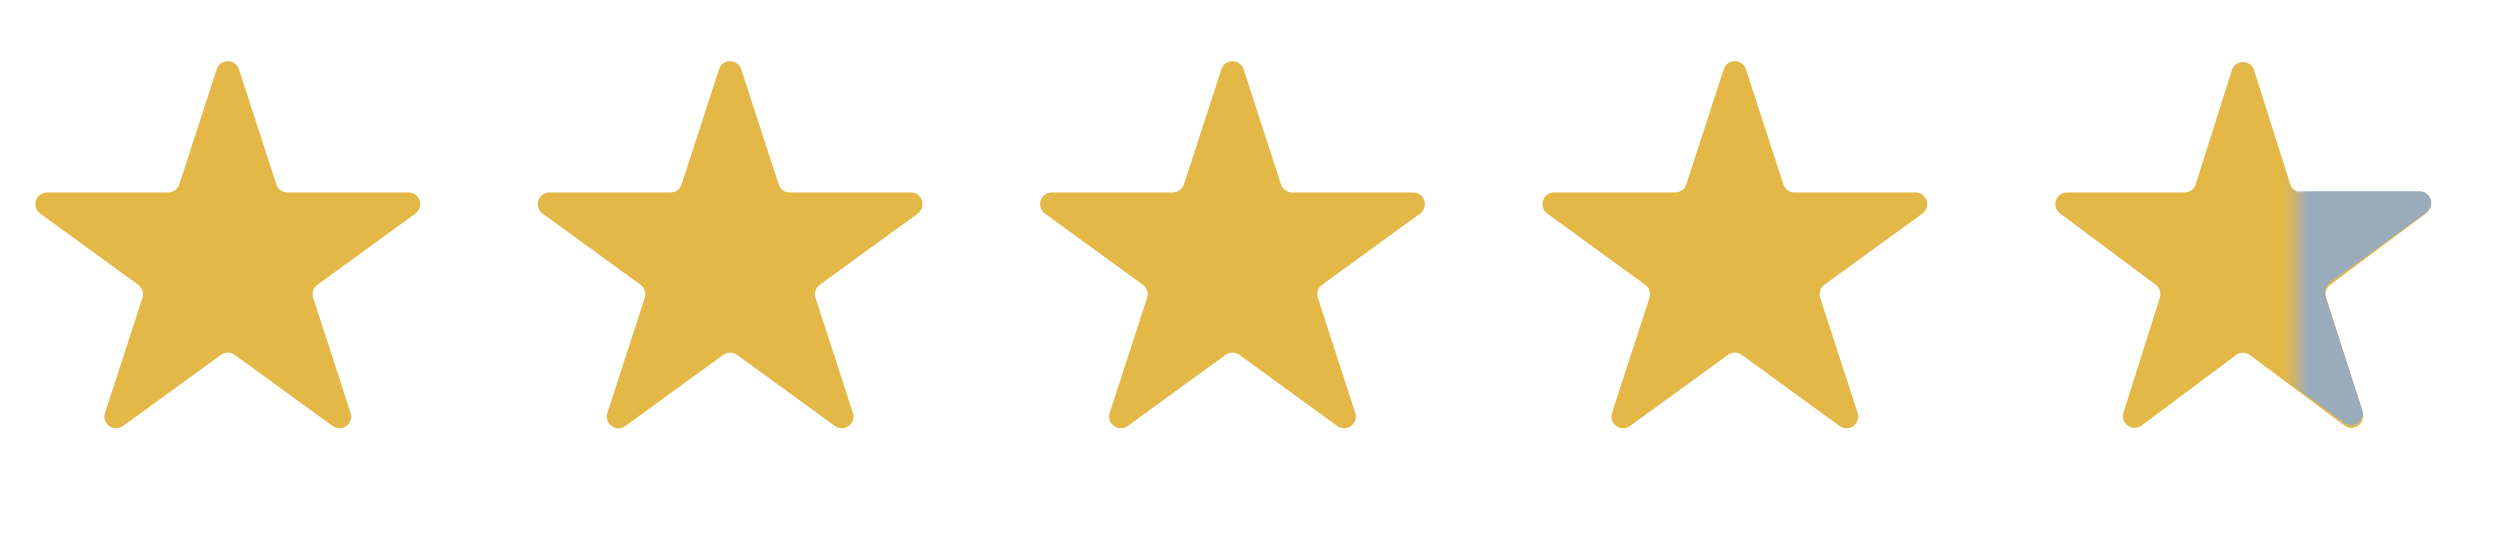
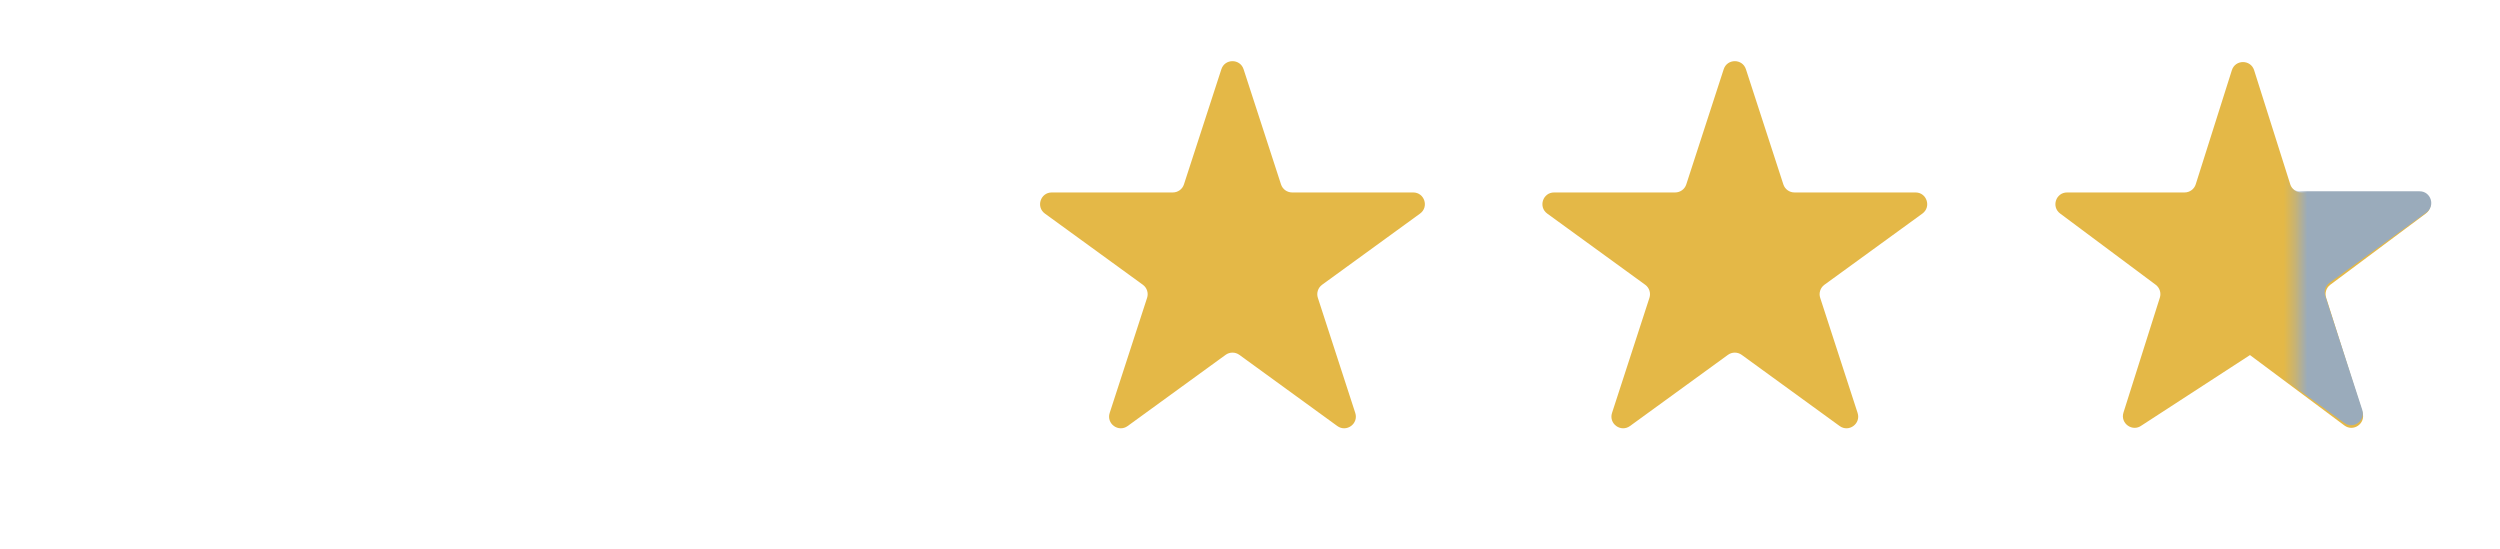
<svg xmlns="http://www.w3.org/2000/svg" width="214" height="47" viewBox="0 0 214 47" fill="none">
-   <path d="M18.549 5.927C18.848 5.006 20.152 5.006 20.451 5.927L23.654 15.783C23.787 16.195 24.171 16.474 24.605 16.474H34.968C35.937 16.474 36.339 17.714 35.556 18.283L27.172 24.375C26.821 24.629 26.674 25.081 26.808 25.493L30.011 35.349C30.31 36.27 29.256 37.036 28.472 36.467L20.088 30.375C19.737 30.121 19.263 30.121 18.912 30.375L10.528 36.467C9.744 37.036 8.69 36.27 8.989 35.349L12.192 25.493C12.326 25.081 12.179 24.629 11.828 24.375L3.444 18.283C2.661 17.714 3.063 16.474 4.032 16.474H14.395C14.829 16.474 15.213 16.195 15.347 15.783L18.549 5.927Z" fill="#E4B847" />
-   <path d="M61.549 5.927C61.848 5.006 63.152 5.006 63.451 5.927L66.653 15.783C66.787 16.195 67.171 16.474 67.605 16.474H77.968C78.937 16.474 79.339 17.714 78.556 18.283L70.172 24.375C69.821 24.629 69.674 25.081 69.808 25.493L73.011 35.349C73.31 36.27 72.256 37.036 71.472 36.467L63.088 30.375C62.737 30.121 62.263 30.121 61.912 30.375L53.528 36.467C52.744 37.036 51.69 36.27 51.989 35.349L55.192 25.493C55.326 25.081 55.179 24.629 54.828 24.375L46.444 18.283C45.661 17.714 46.063 16.474 47.032 16.474H57.395C57.829 16.474 58.213 16.195 58.346 15.783L61.549 5.927Z" fill="#E4B847" />
  <path d="M104.549 5.927C104.848 5.006 106.152 5.006 106.451 5.927L109.654 15.783C109.787 16.195 110.171 16.474 110.605 16.474H120.968C121.937 16.474 122.339 17.714 121.556 18.283L113.172 24.375C112.821 24.629 112.674 25.081 112.808 25.493L116.011 35.349C116.31 36.27 115.256 37.036 114.472 36.467L106.088 30.375C105.737 30.121 105.263 30.121 104.912 30.375L96.528 36.467C95.744 37.036 94.69 36.27 94.989 35.349L98.192 25.493C98.326 25.081 98.179 24.629 97.828 24.375L89.444 18.283C88.661 17.714 89.063 16.474 90.032 16.474H100.395C100.829 16.474 101.213 16.195 101.346 15.783L104.549 5.927Z" fill="#E4B847" />
  <path d="M147.549 5.927C147.848 5.006 149.152 5.006 149.451 5.927L152.654 15.783C152.787 16.195 153.171 16.474 153.605 16.474H163.968C164.937 16.474 165.339 17.714 164.556 18.283L156.172 24.375C155.821 24.629 155.674 25.081 155.808 25.493L159.011 35.349C159.31 36.27 158.256 37.036 157.472 36.467L149.088 30.375C148.737 30.121 148.263 30.121 147.912 30.375L139.528 36.467C138.744 37.036 137.69 36.27 137.989 35.349L141.192 25.493C141.326 25.081 141.179 24.629 140.828 24.375L132.444 18.283C131.661 17.714 132.063 16.474 133.032 16.474H143.395C143.829 16.474 144.213 16.195 144.346 15.783L147.549 5.927Z" fill="#E4B847" />
-   <path d="M191.047 6.011C191.341 5.08 192.659 5.08 192.953 6.011L196.045 15.776C196.176 16.192 196.562 16.474 196.998 16.474H207.056C208.019 16.474 208.425 17.701 207.654 18.276L199.472 24.376C199.131 24.631 198.988 25.074 199.117 25.48L202.231 35.317C202.524 36.243 201.459 37.001 200.68 36.421L192.598 30.394C192.243 30.13 191.757 30.13 191.402 30.394L183.32 36.421C182.541 37.001 181.476 36.243 181.769 35.317L184.883 25.48C185.012 25.074 184.869 24.631 184.528 24.376L176.346 18.276C175.575 17.701 175.981 16.474 176.944 16.474H187.002C187.438 16.474 187.824 16.192 187.955 15.776L191.047 6.011Z" fill="#E4B847" />
+   <path d="M191.047 6.011C191.341 5.08 192.659 5.08 192.953 6.011L196.045 15.776C196.176 16.192 196.562 16.474 196.998 16.474H207.056C208.019 16.474 208.425 17.701 207.654 18.276L199.472 24.376C199.131 24.631 198.988 25.074 199.117 25.48L202.231 35.317C202.524 36.243 201.459 37.001 200.68 36.421L192.598 30.394L183.32 36.421C182.541 37.001 181.476 36.243 181.769 35.317L184.883 25.48C185.012 25.074 184.869 24.631 184.528 24.376L176.346 18.276C175.575 17.701 175.981 16.474 176.944 16.474H187.002C187.438 16.474 187.824 16.192 187.955 15.776L191.047 6.011Z" fill="#E4B847" />
  <mask id="mask0_6201_9481" style="mask-type:alpha" maskUnits="userSpaceOnUse" x="196" y="0" width="18" height="46">
    <rect x="196.594" width="17.407" height="45.465" rx="1" fill="#D9D9D9" />
  </mask>
  <g mask="url(#mask0_6201_9481)">
    <path d="M190.834 5.927C191.133 5.006 192.437 5.006 192.736 5.927L195.906 15.683C196.04 16.095 196.424 16.374 196.857 16.374H207.115C208.084 16.374 208.487 17.614 207.703 18.183L199.404 24.213C199.053 24.467 198.907 24.919 199.041 25.331L202.21 35.087C202.51 36.008 201.455 36.774 200.672 36.205L192.373 30.175C192.022 29.921 191.548 29.921 191.197 30.175L182.898 36.205C182.114 36.774 181.06 36.008 181.359 35.087L184.529 25.331C184.663 24.919 184.516 24.467 184.166 24.213L175.867 18.183C175.083 17.614 175.486 16.374 176.455 16.374H186.713C187.146 16.374 187.53 16.095 187.664 15.683L190.834 5.927Z" fill="#9AABBB" />
  </g>
</svg>